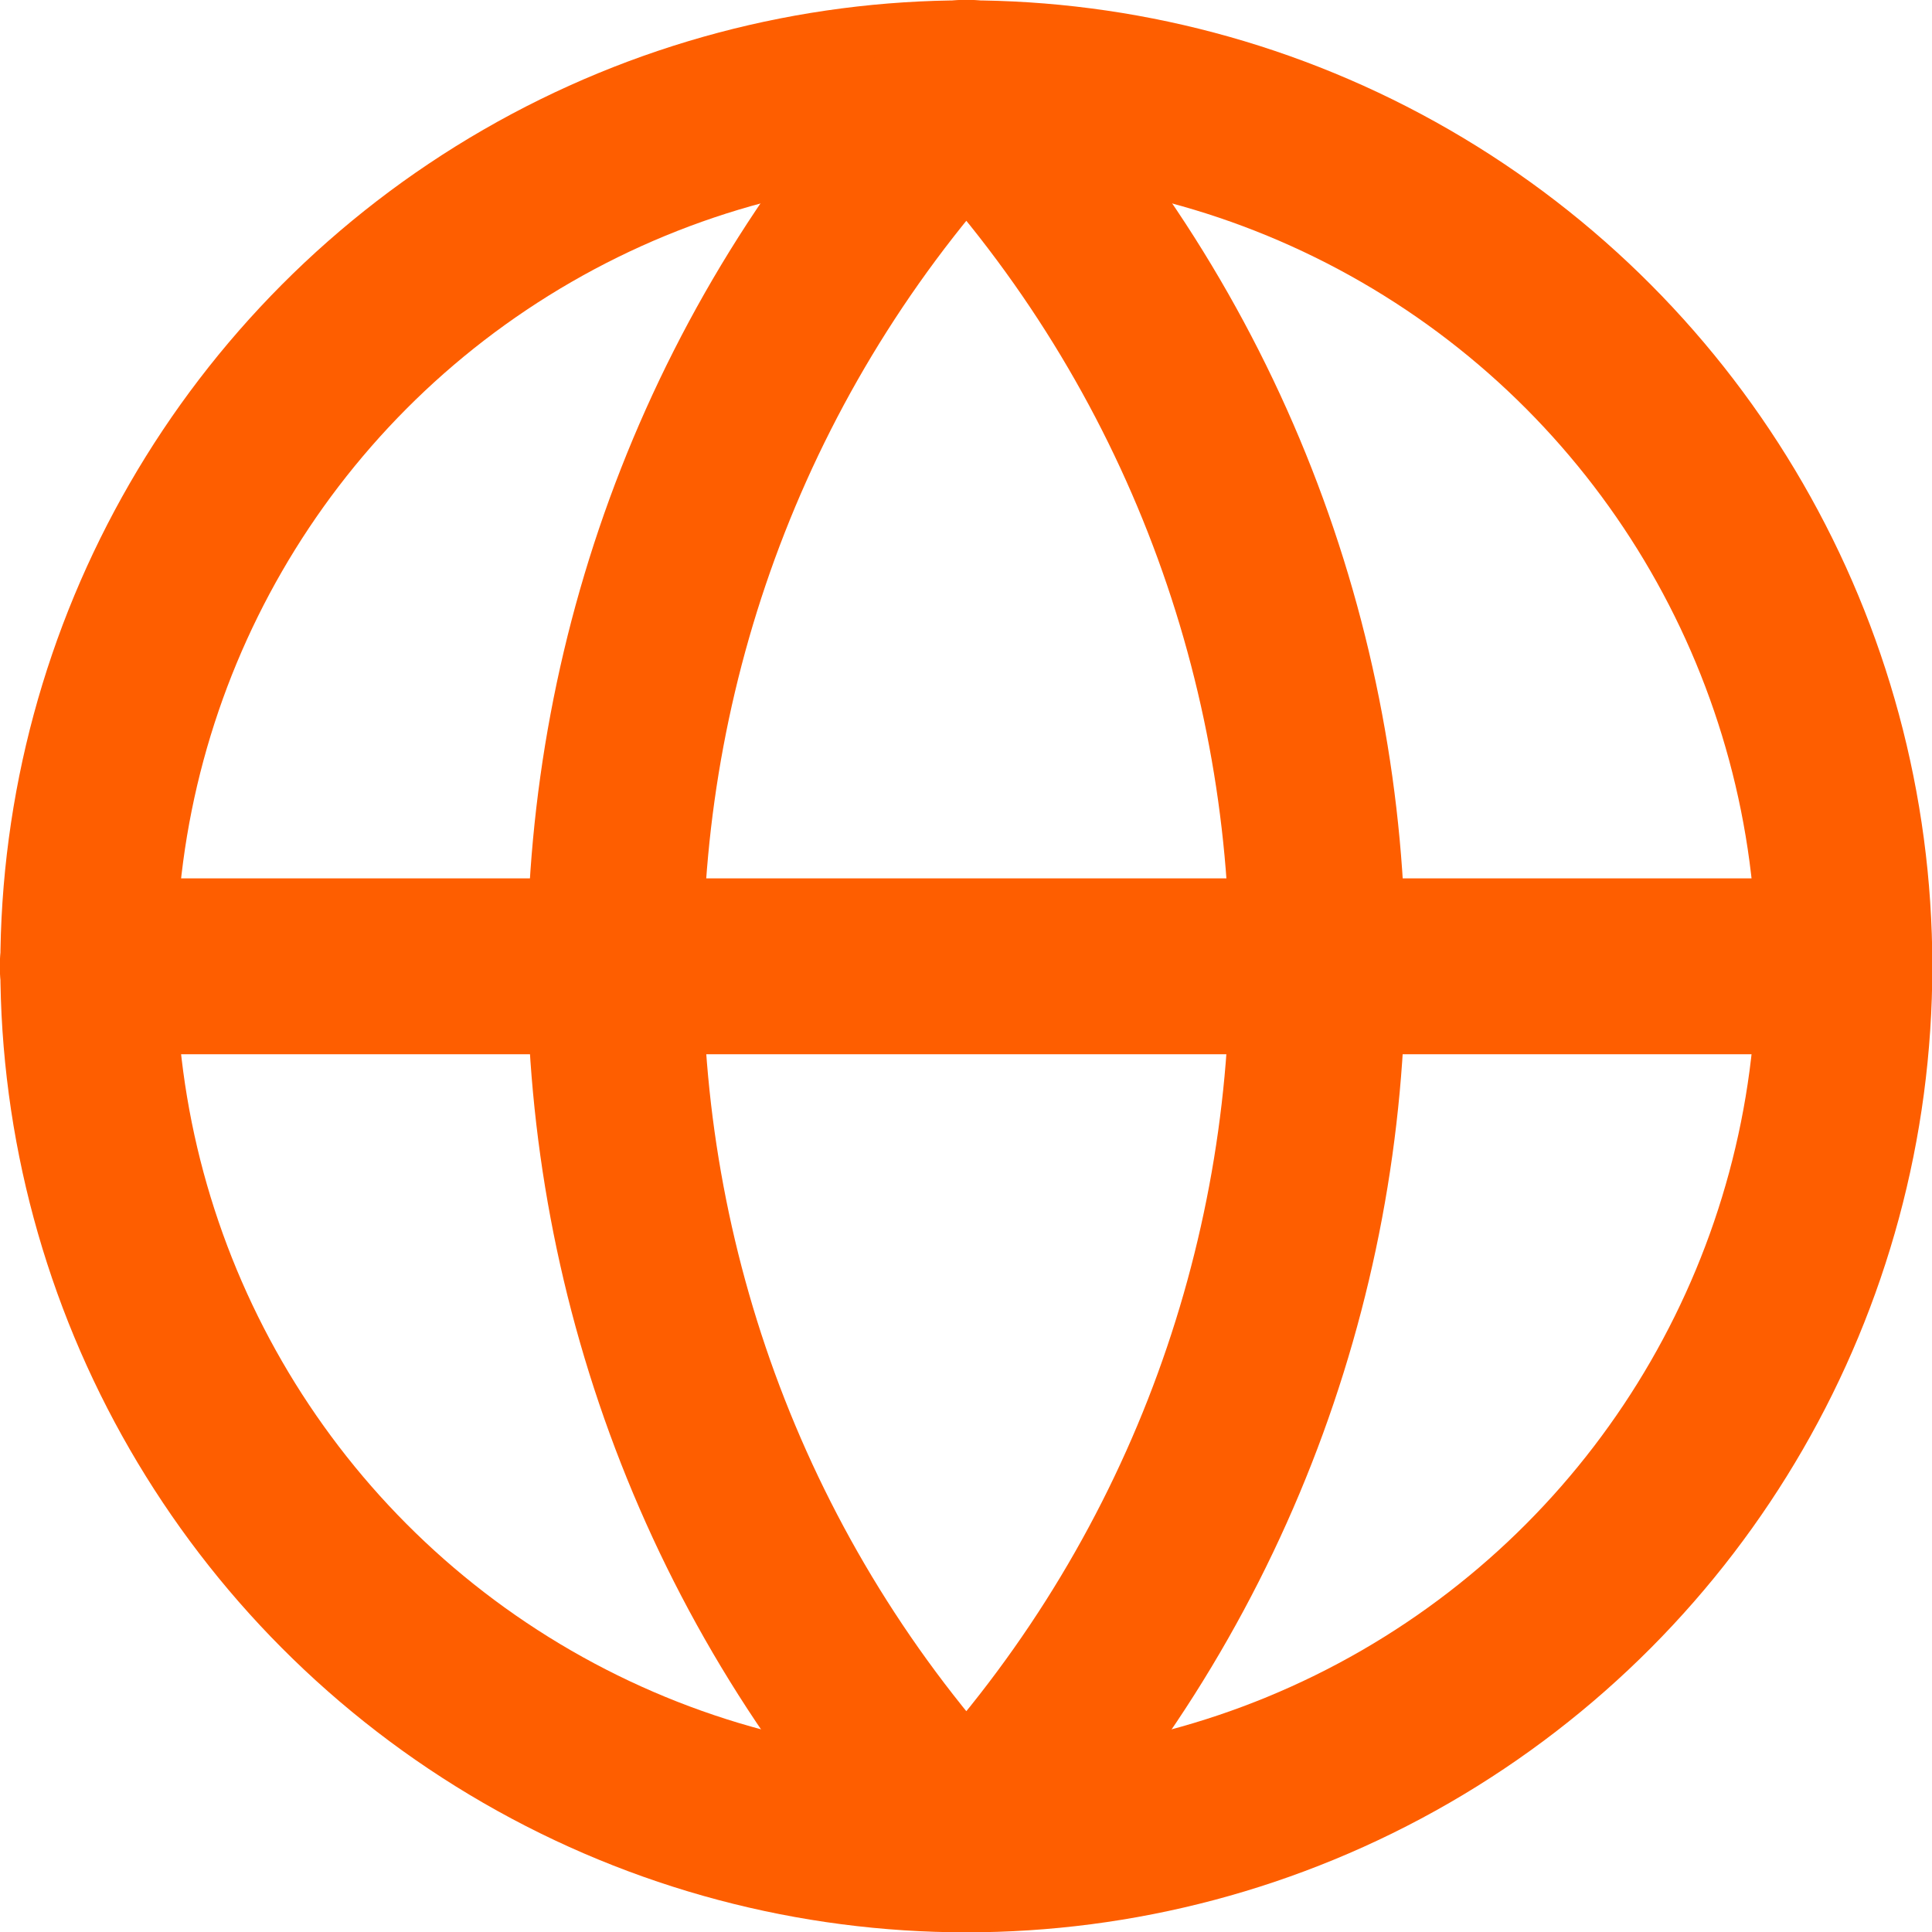
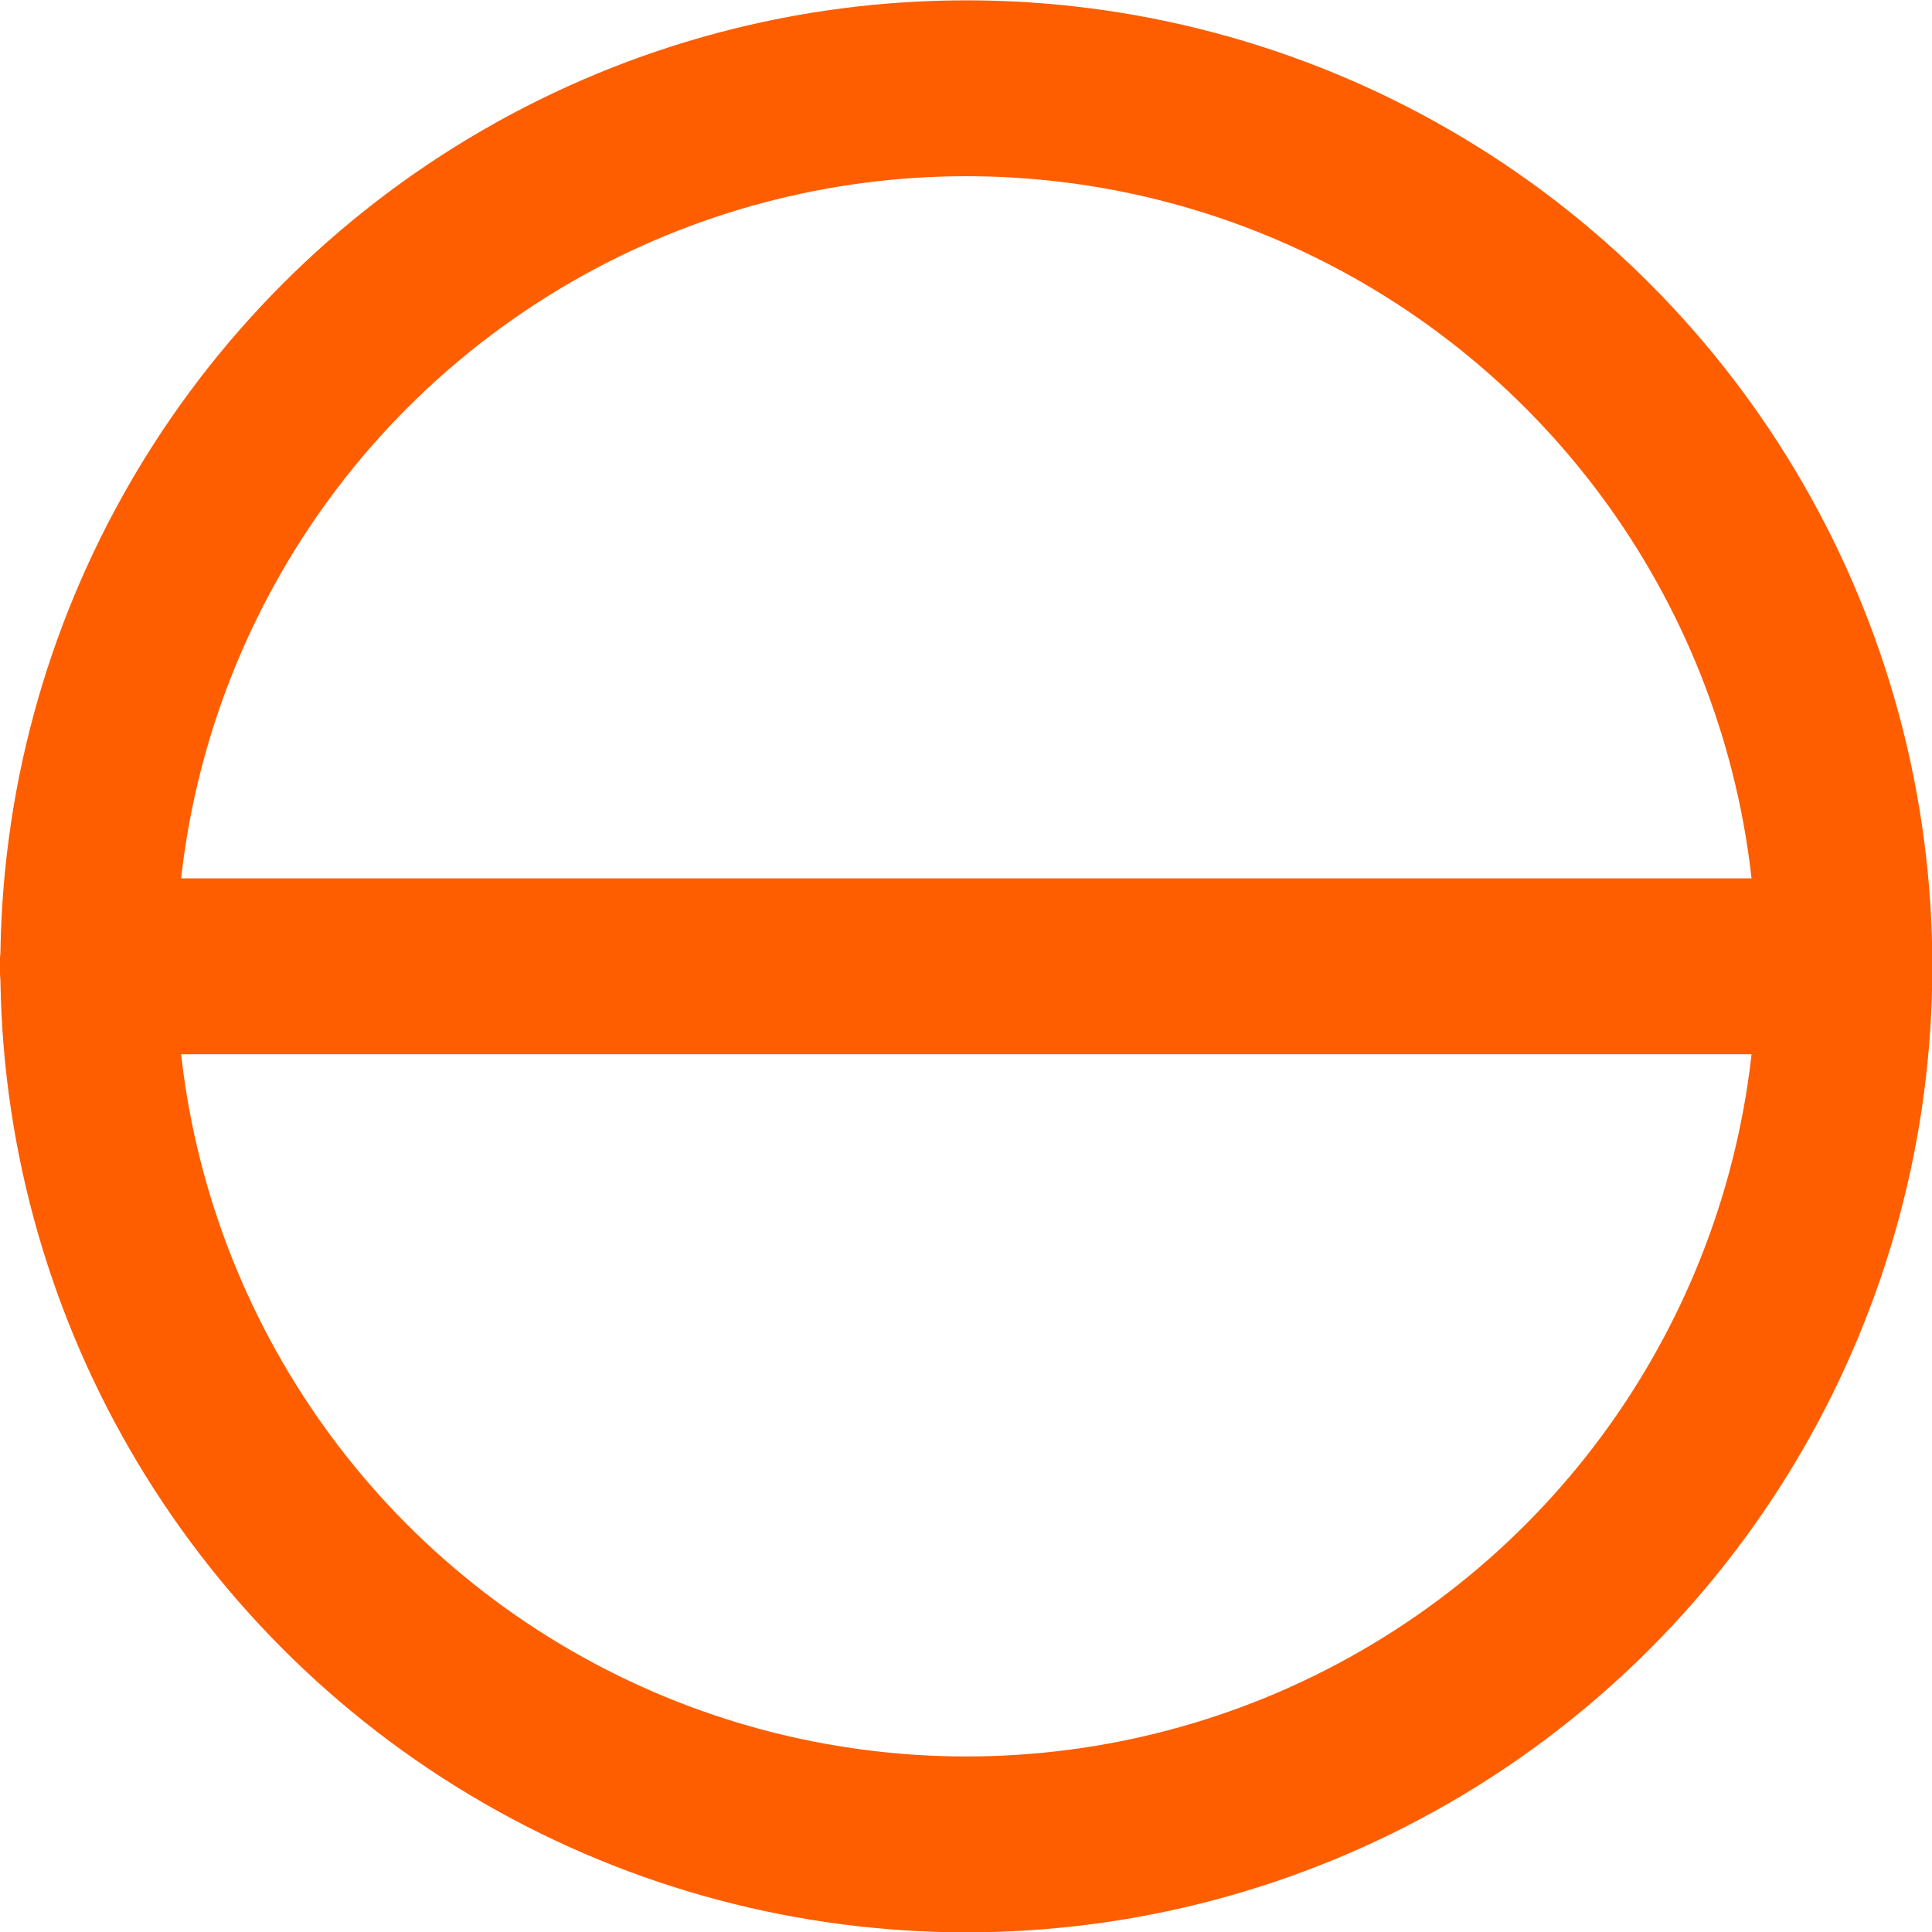
<svg xmlns="http://www.w3.org/2000/svg" id="Calque_1" data-name="Calque 1" viewBox="0 0 29.33 29.33">
  <defs>
    <style> .cls-1 { fill: none; stroke: #fe5e00; stroke-linecap: round; stroke-linejoin: round; stroke-width: 2.67px; } </style>
  </defs>
  <circle class="cls-1" cx="14.67" cy="14.67" r="13.33" />
-   <path class="cls-1" d="m14.67,1.33c-7.11,7.47-7.11,19.2,0,26.67,7.11-7.47,7.11-19.2,0-26.67" />
  <path class="cls-1" d="m1.33,14.67h26.67" />
</svg>